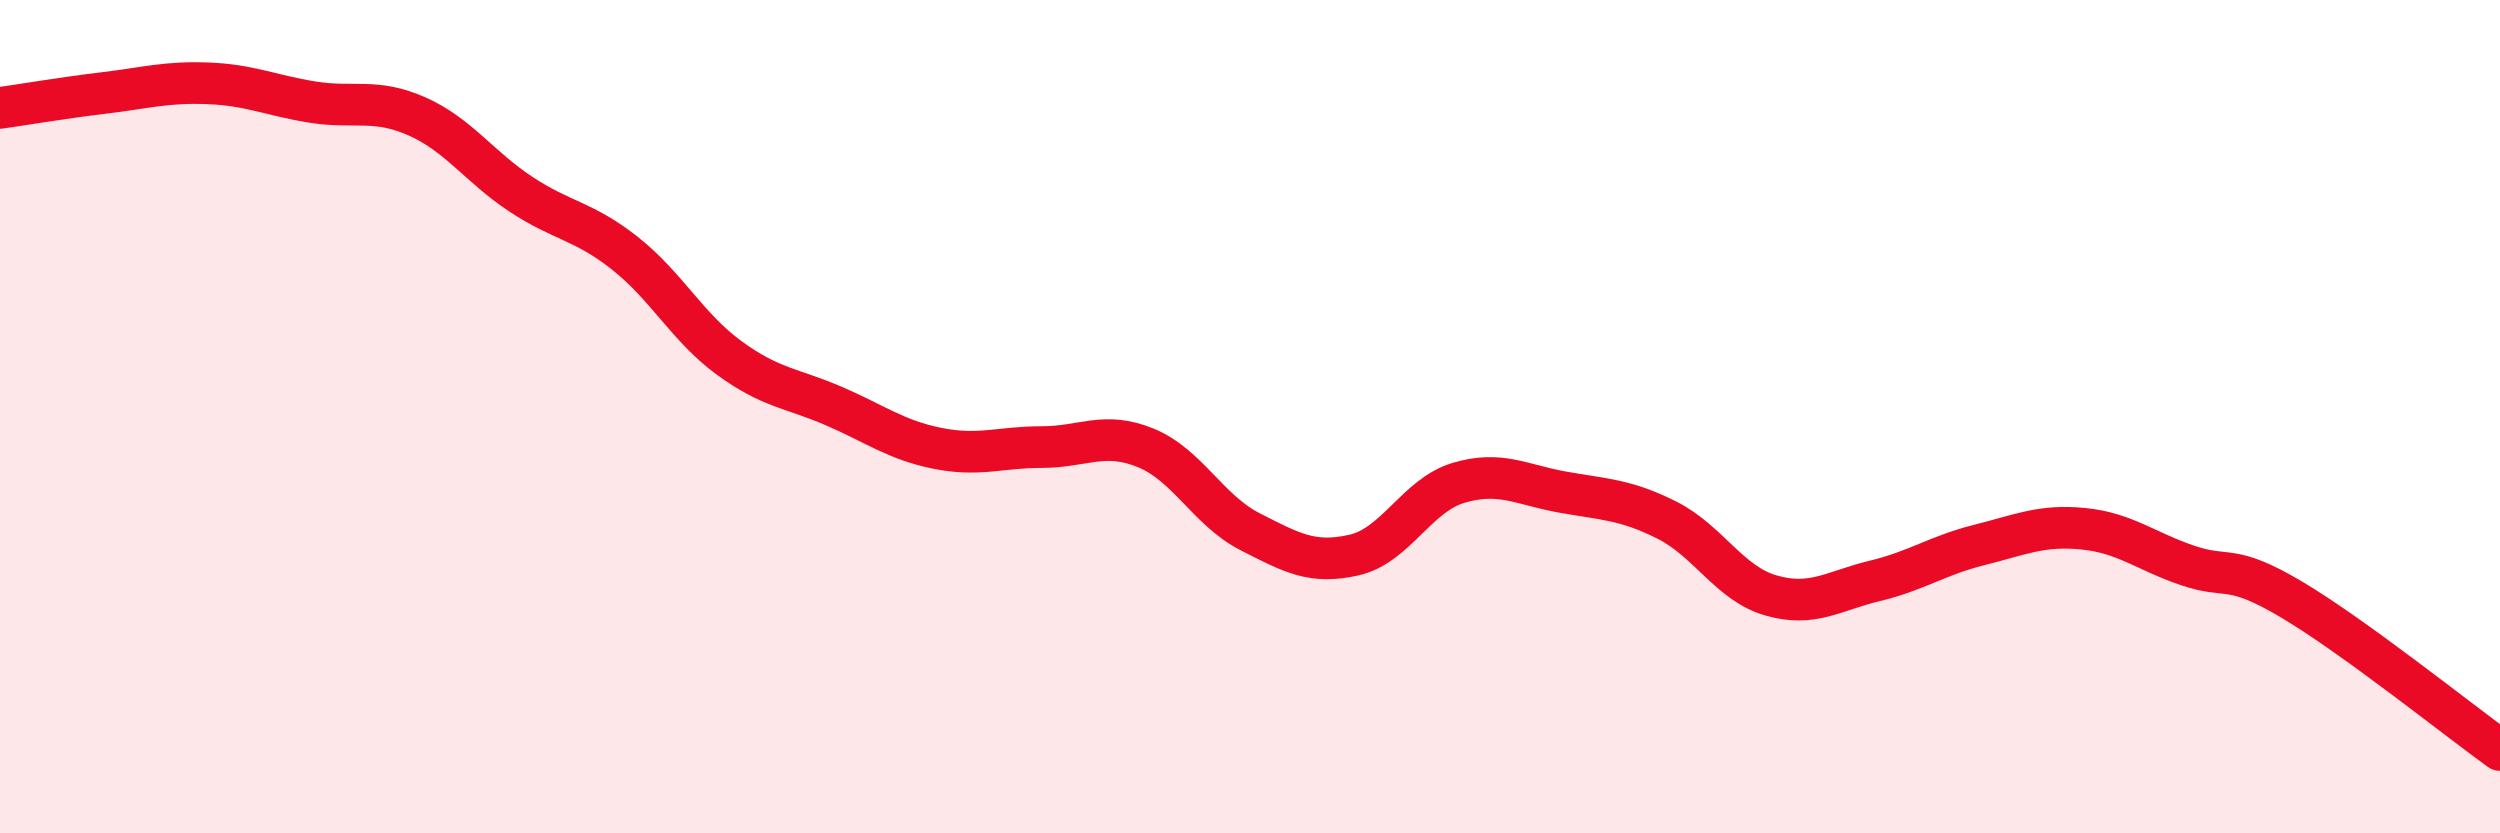
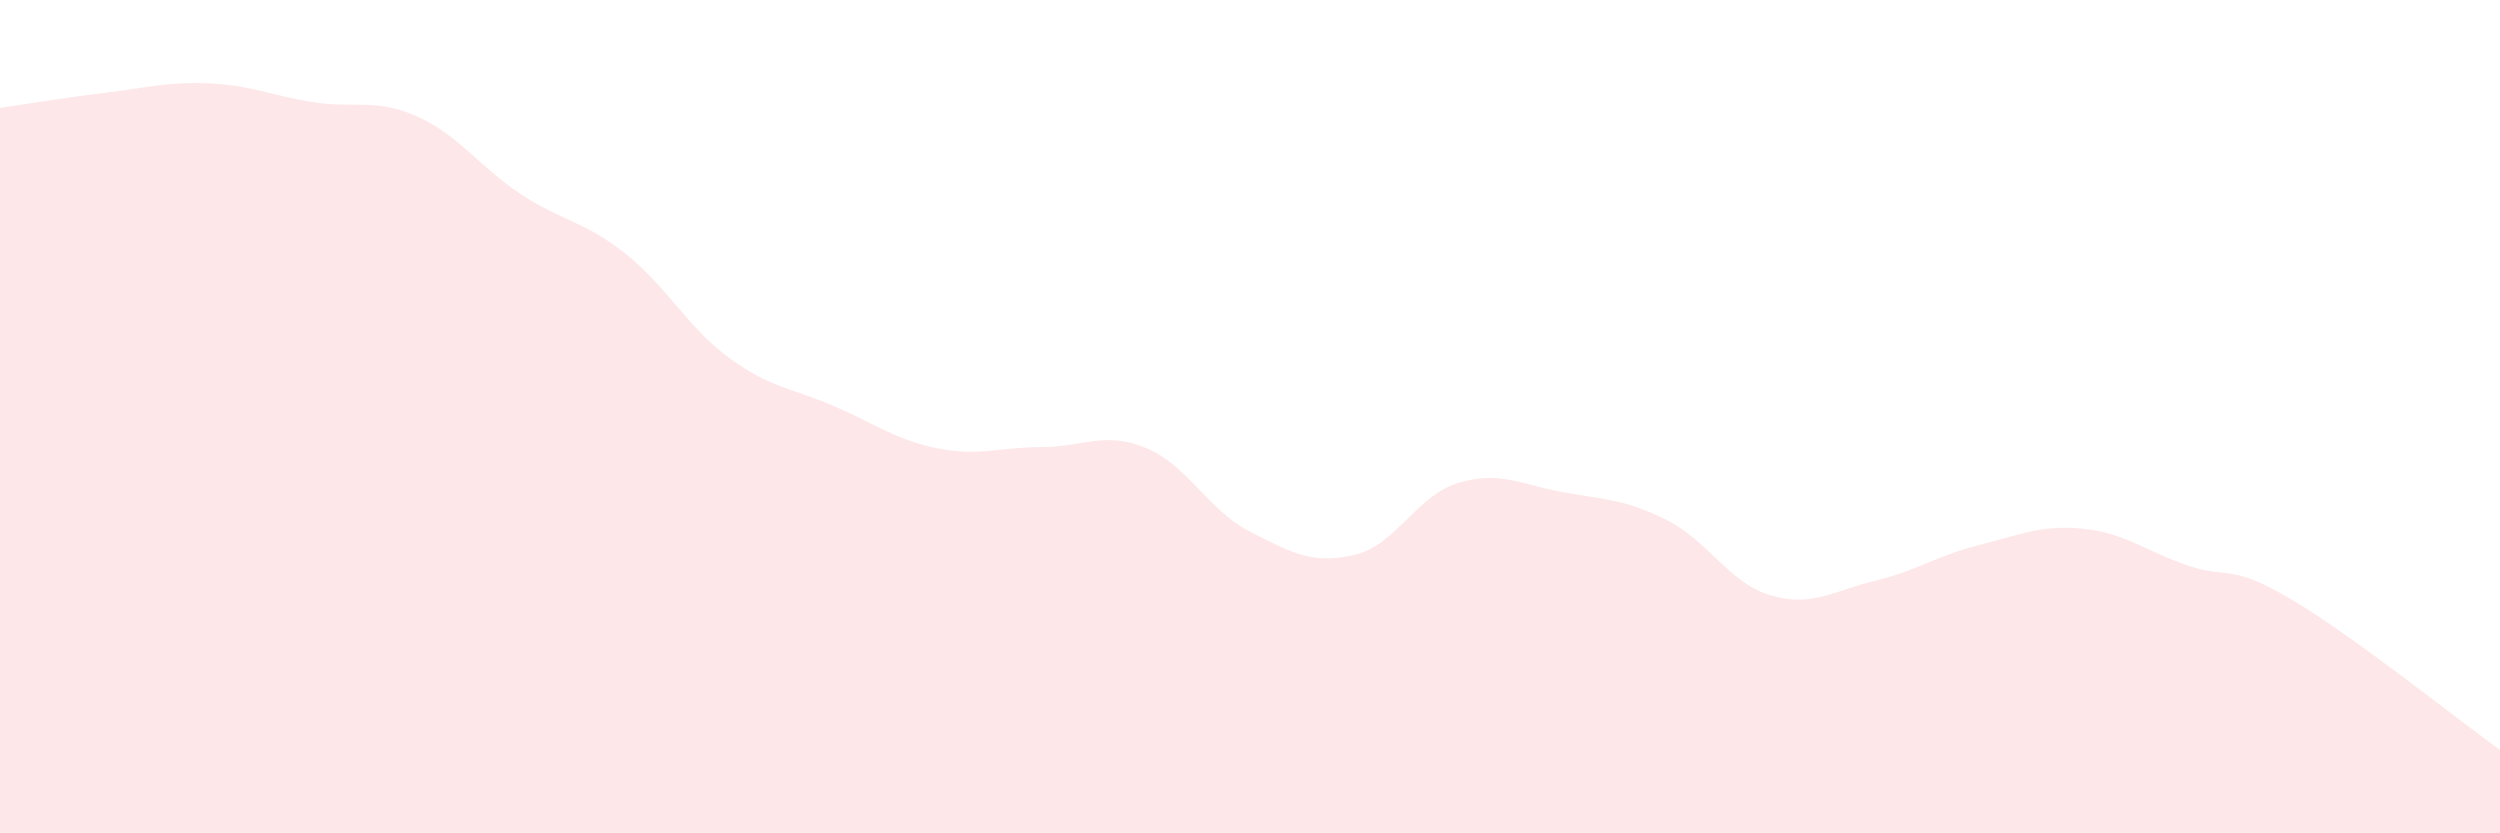
<svg xmlns="http://www.w3.org/2000/svg" width="60" height="20" viewBox="0 0 60 20">
  <path d="M 0,2.59 C 0.5,2.52 1.5,2.35 2.5,2.23 C 3.5,2.11 4,1.96 5,2 C 6,2.04 6.5,2.29 7.5,2.45 C 8.5,2.61 9,2.35 10,2.79 C 11,3.23 11.5,4 12.5,4.66 C 13.5,5.32 14,5.29 15,6.08 C 16,6.87 16.5,7.86 17.5,8.59 C 18.5,9.32 19,9.31 20,9.74 C 21,10.17 21.5,10.56 22.5,10.76 C 23.5,10.96 24,10.73 25,10.73 C 26,10.73 26.5,10.34 27.5,10.75 C 28.5,11.16 29,12.25 30,12.76 C 31,13.27 31.5,13.55 32.5,13.32 C 33.5,13.09 34,11.89 35,11.59 C 36,11.29 36.5,11.63 37.5,11.81 C 38.5,11.99 39,11.98 40,12.48 C 41,12.98 41.5,14 42.5,14.29 C 43.5,14.58 44,14.18 45,13.94 C 46,13.7 46.5,13.33 47.5,13.08 C 48.5,12.83 49,12.59 50,12.69 C 51,12.79 51.5,13.23 52.5,13.57 C 53.5,13.91 53.5,13.5 55,14.39 C 56.5,15.28 59,17.28 60,18L60 20L0 20Z" fill="#EB0A25" opacity="0.1" stroke-linecap="round" stroke-linejoin="round" />
-   <path d="M 0,2.59 C 0.5,2.52 1.5,2.35 2.5,2.23 C 3.5,2.11 4,1.96 5,2 C 6,2.04 6.5,2.29 7.5,2.45 C 8.5,2.61 9,2.35 10,2.79 C 11,3.23 11.5,4 12.5,4.66 C 13.5,5.32 14,5.29 15,6.08 C 16,6.87 16.5,7.86 17.5,8.59 C 18.5,9.32 19,9.31 20,9.74 C 21,10.17 21.5,10.56 22.5,10.76 C 23.5,10.96 24,10.73 25,10.73 C 26,10.73 26.5,10.34 27.5,10.75 C 28.5,11.16 29,12.25 30,12.76 C 31,13.27 31.5,13.55 32.5,13.32 C 33.5,13.09 34,11.89 35,11.59 C 36,11.29 36.5,11.63 37.5,11.81 C 38.5,11.99 39,11.98 40,12.48 C 41,12.98 41.5,14 42.5,14.29 C 43.5,14.58 44,14.18 45,13.94 C 46,13.7 46.5,13.33 47.5,13.08 C 48.5,12.83 49,12.59 50,12.69 C 51,12.79 51.5,13.23 52.5,13.57 C 53.5,13.91 53.5,13.5 55,14.39 C 56.5,15.28 59,17.28 60,18" stroke="#EB0A25" stroke-width="1" fill="none" stroke-linecap="round" stroke-linejoin="round" />
</svg>